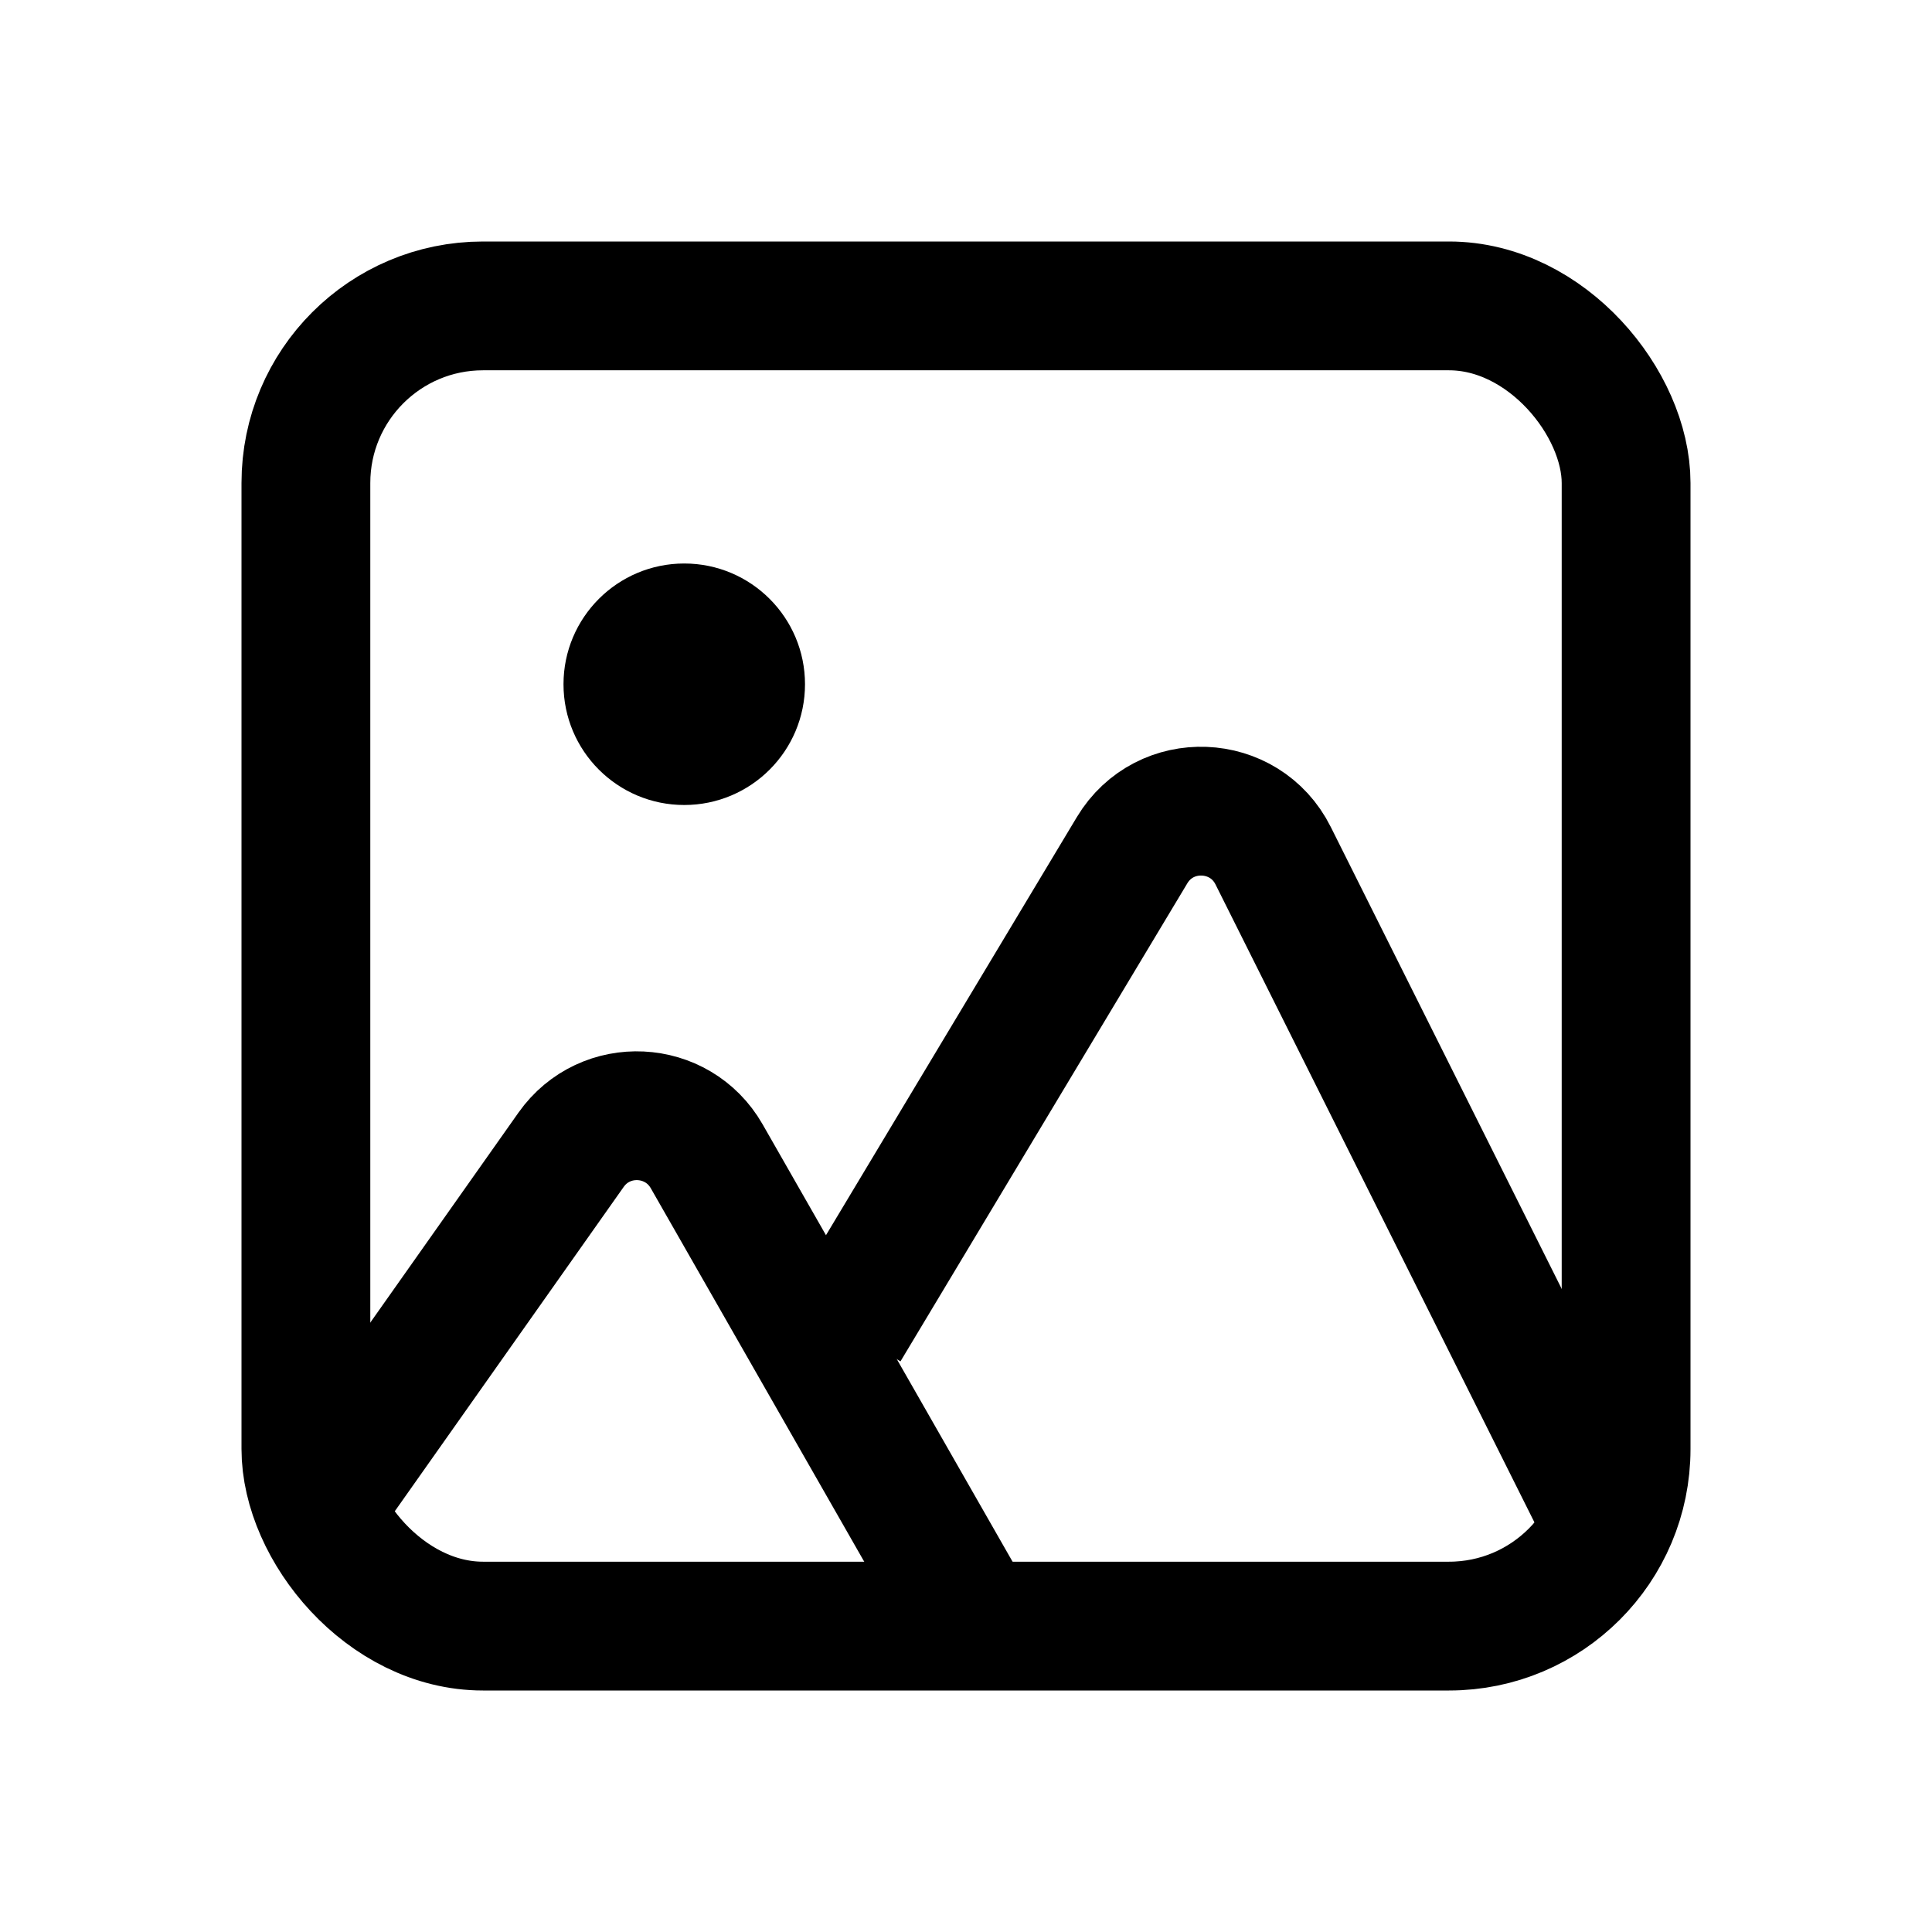
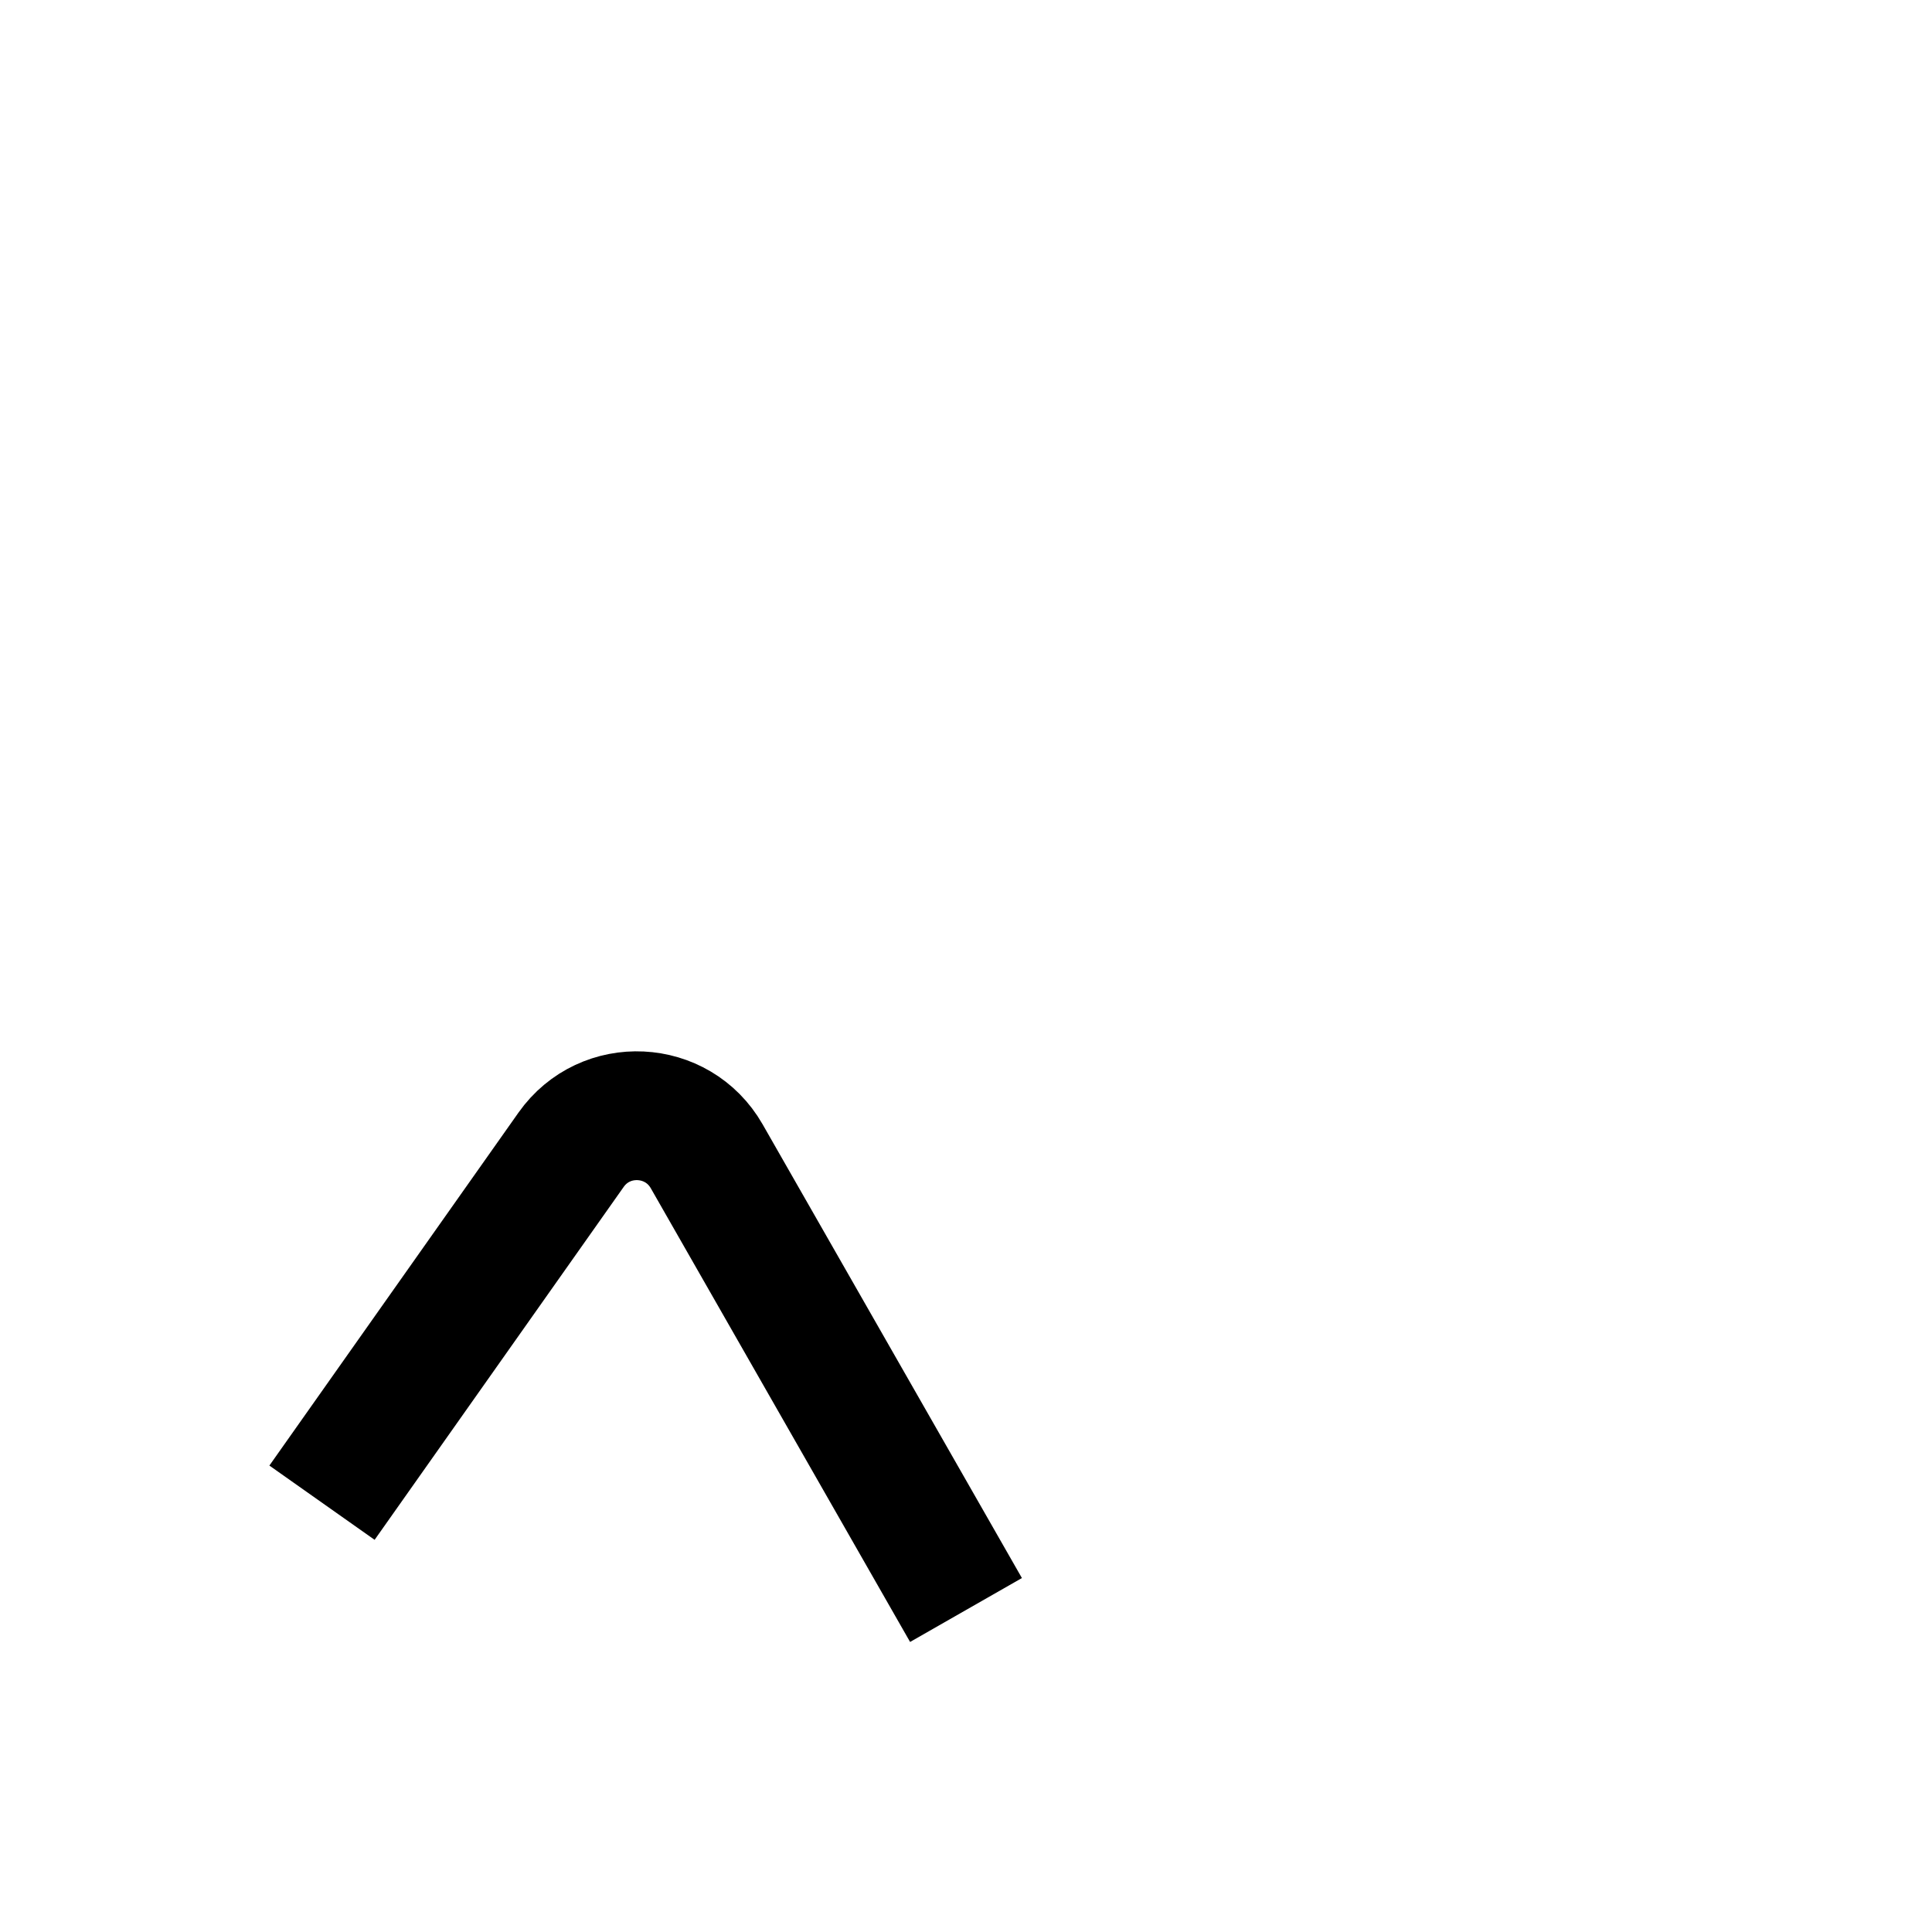
<svg xmlns="http://www.w3.org/2000/svg" width="24" height="24" viewBox="0 0 24 24" fill="none">
-   <rect x="3.8" y="3.8" width="16.4" height="16.4" rx="2.2" stroke="black" stroke-width="1.6" />
  <path d="M4 18.667L7.094 14.283C7.516 13.685 8.416 13.729 8.779 14.364L12 20" stroke="black" stroke-width="1.6" />
-   <path d="M10.5 16.5L14.063 10.562C14.469 9.885 15.462 9.924 15.815 10.629L20 19" stroke="black" stroke-width="1.6" />
-   <circle cx="8.5" cy="8.5" r="1.5" fill="black" />
</svg>